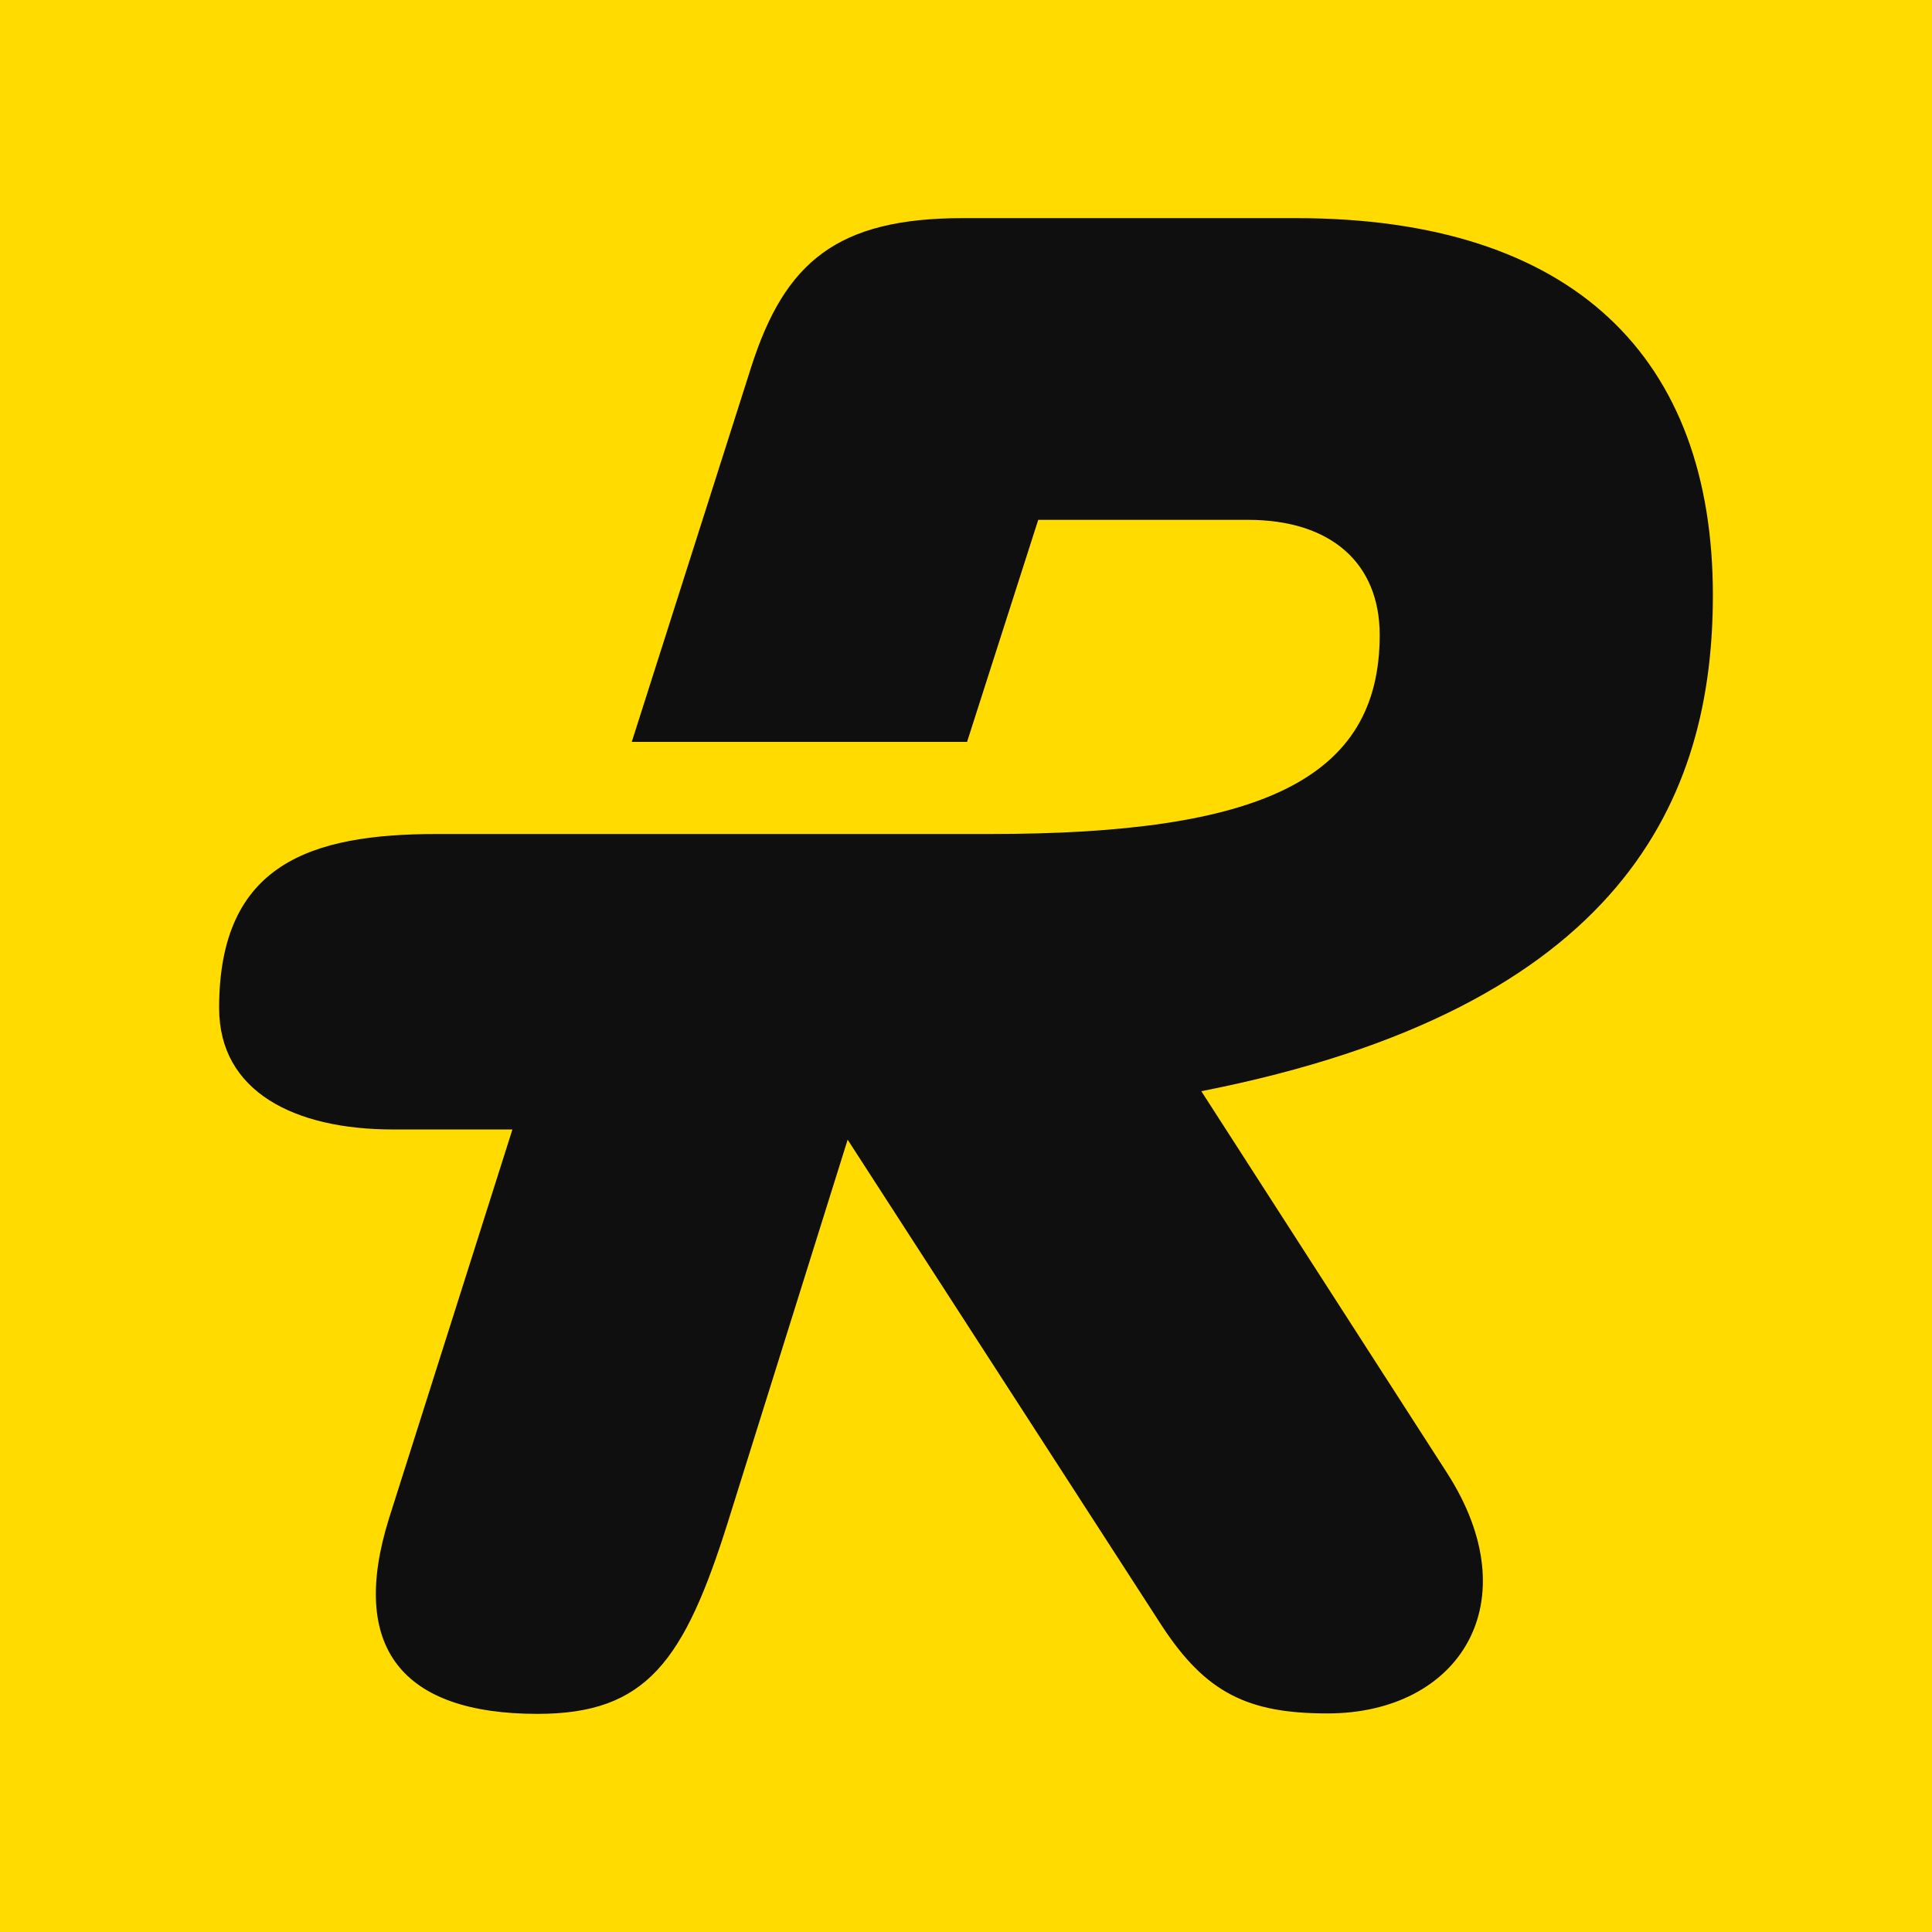
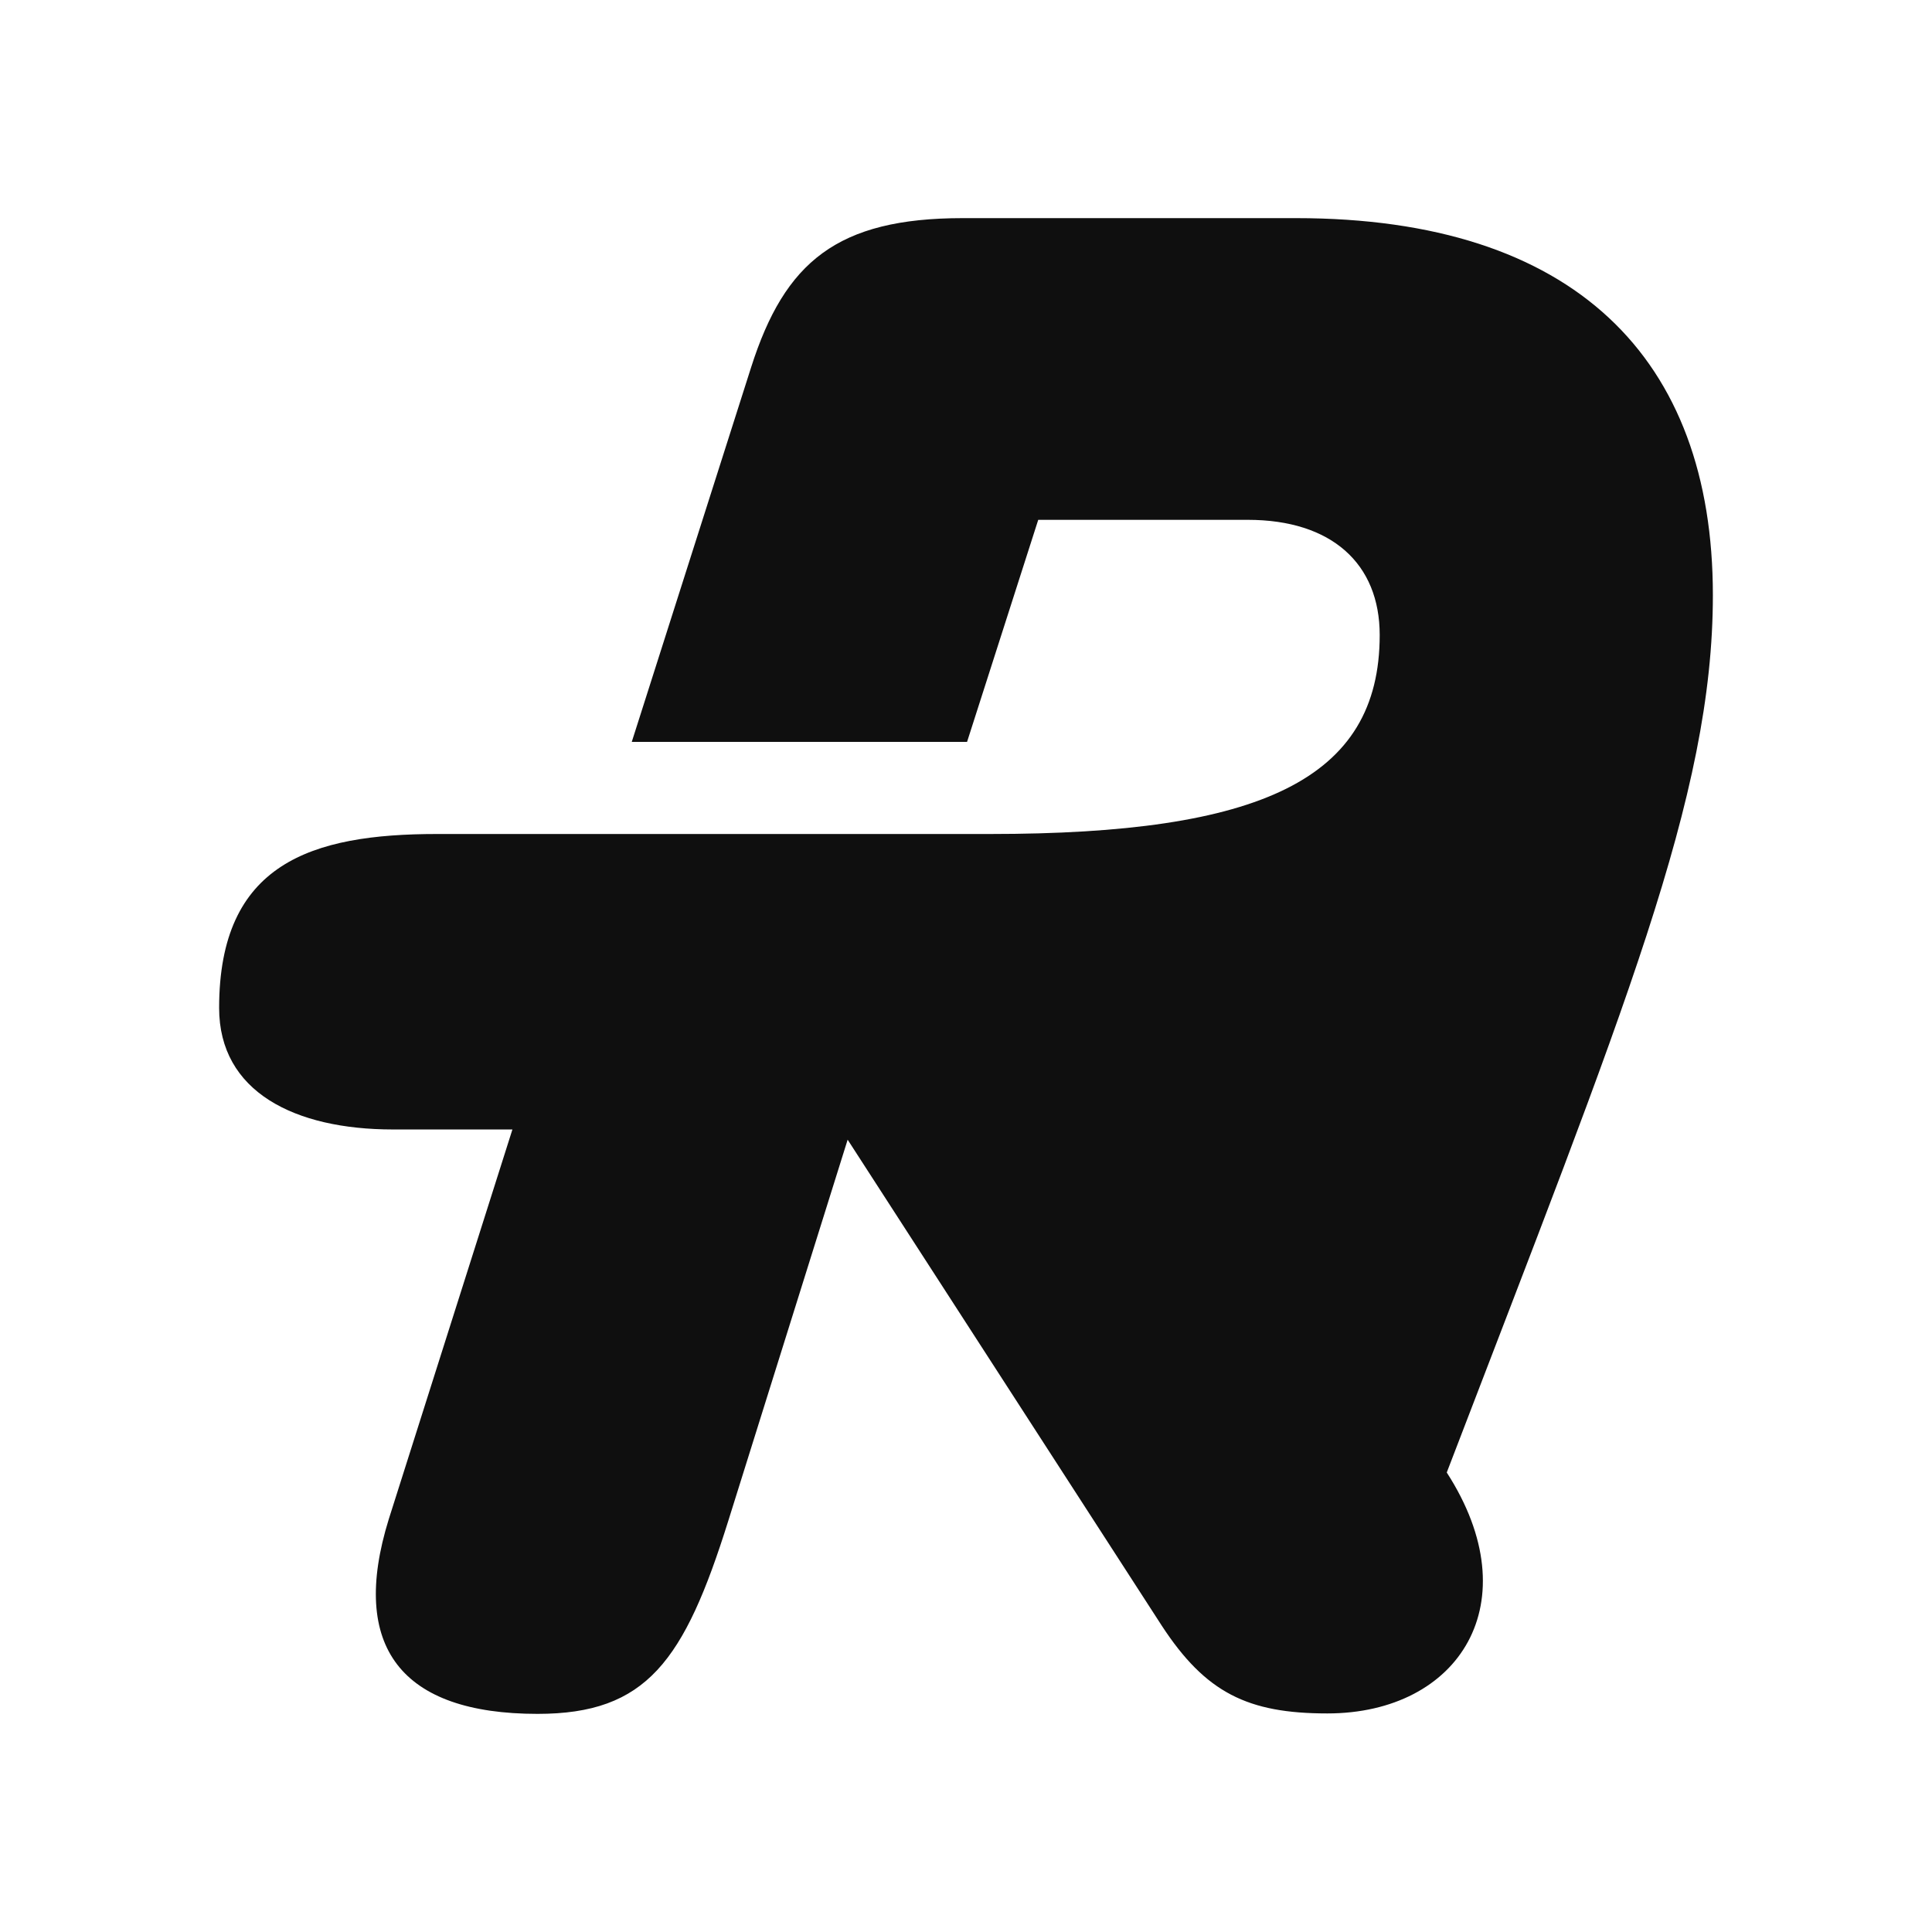
<svg xmlns="http://www.w3.org/2000/svg" width="31" height="31" viewBox="0 0 31 31" fill="none">
-   <rect width="31" height="31" fill="#FFDB00" />
-   <path d="M8.625 27.5C10.374 27.5 10.979 26.656 11.685 24.405L13.601 18.287L18.642 26.086C19.346 27.162 20.021 27.493 21.298 27.493C23.416 27.493 24.559 25.712 23.214 23.627L19.276 17.509C26.071 16.173 27.484 12.784 27.484 9.549C27.484 5.751 25.265 3.5 20.795 3.5H15.449C13.432 3.5 12.592 4.203 12.053 5.891L10.137 11.904H15.517L16.659 8.341H20.021C21.366 8.341 22.138 9.044 22.138 10.189C22.138 12.509 20.222 13.382 15.885 13.382H7.012C4.995 13.382 3.516 13.853 3.516 16.173C3.516 17.518 4.726 18.123 6.306 18.123H8.222L6.238 24.376C5.601 26.43 6.441 27.5 8.625 27.5Z" fill="#0F0F0F" />
+   <path d="M8.625 27.5C10.374 27.5 10.979 26.656 11.685 24.405L13.601 18.287L18.642 26.086C19.346 27.162 20.021 27.493 21.298 27.493C23.416 27.493 24.559 25.712 23.214 23.627C26.071 16.173 27.484 12.784 27.484 9.549C27.484 5.751 25.265 3.5 20.795 3.5H15.449C13.432 3.5 12.592 4.203 12.053 5.891L10.137 11.904H15.517L16.659 8.341H20.021C21.366 8.341 22.138 9.044 22.138 10.189C22.138 12.509 20.222 13.382 15.885 13.382H7.012C4.995 13.382 3.516 13.853 3.516 16.173C3.516 17.518 4.726 18.123 6.306 18.123H8.222L6.238 24.376C5.601 26.43 6.441 27.5 8.625 27.5Z" fill="#0F0F0F" />
</svg>